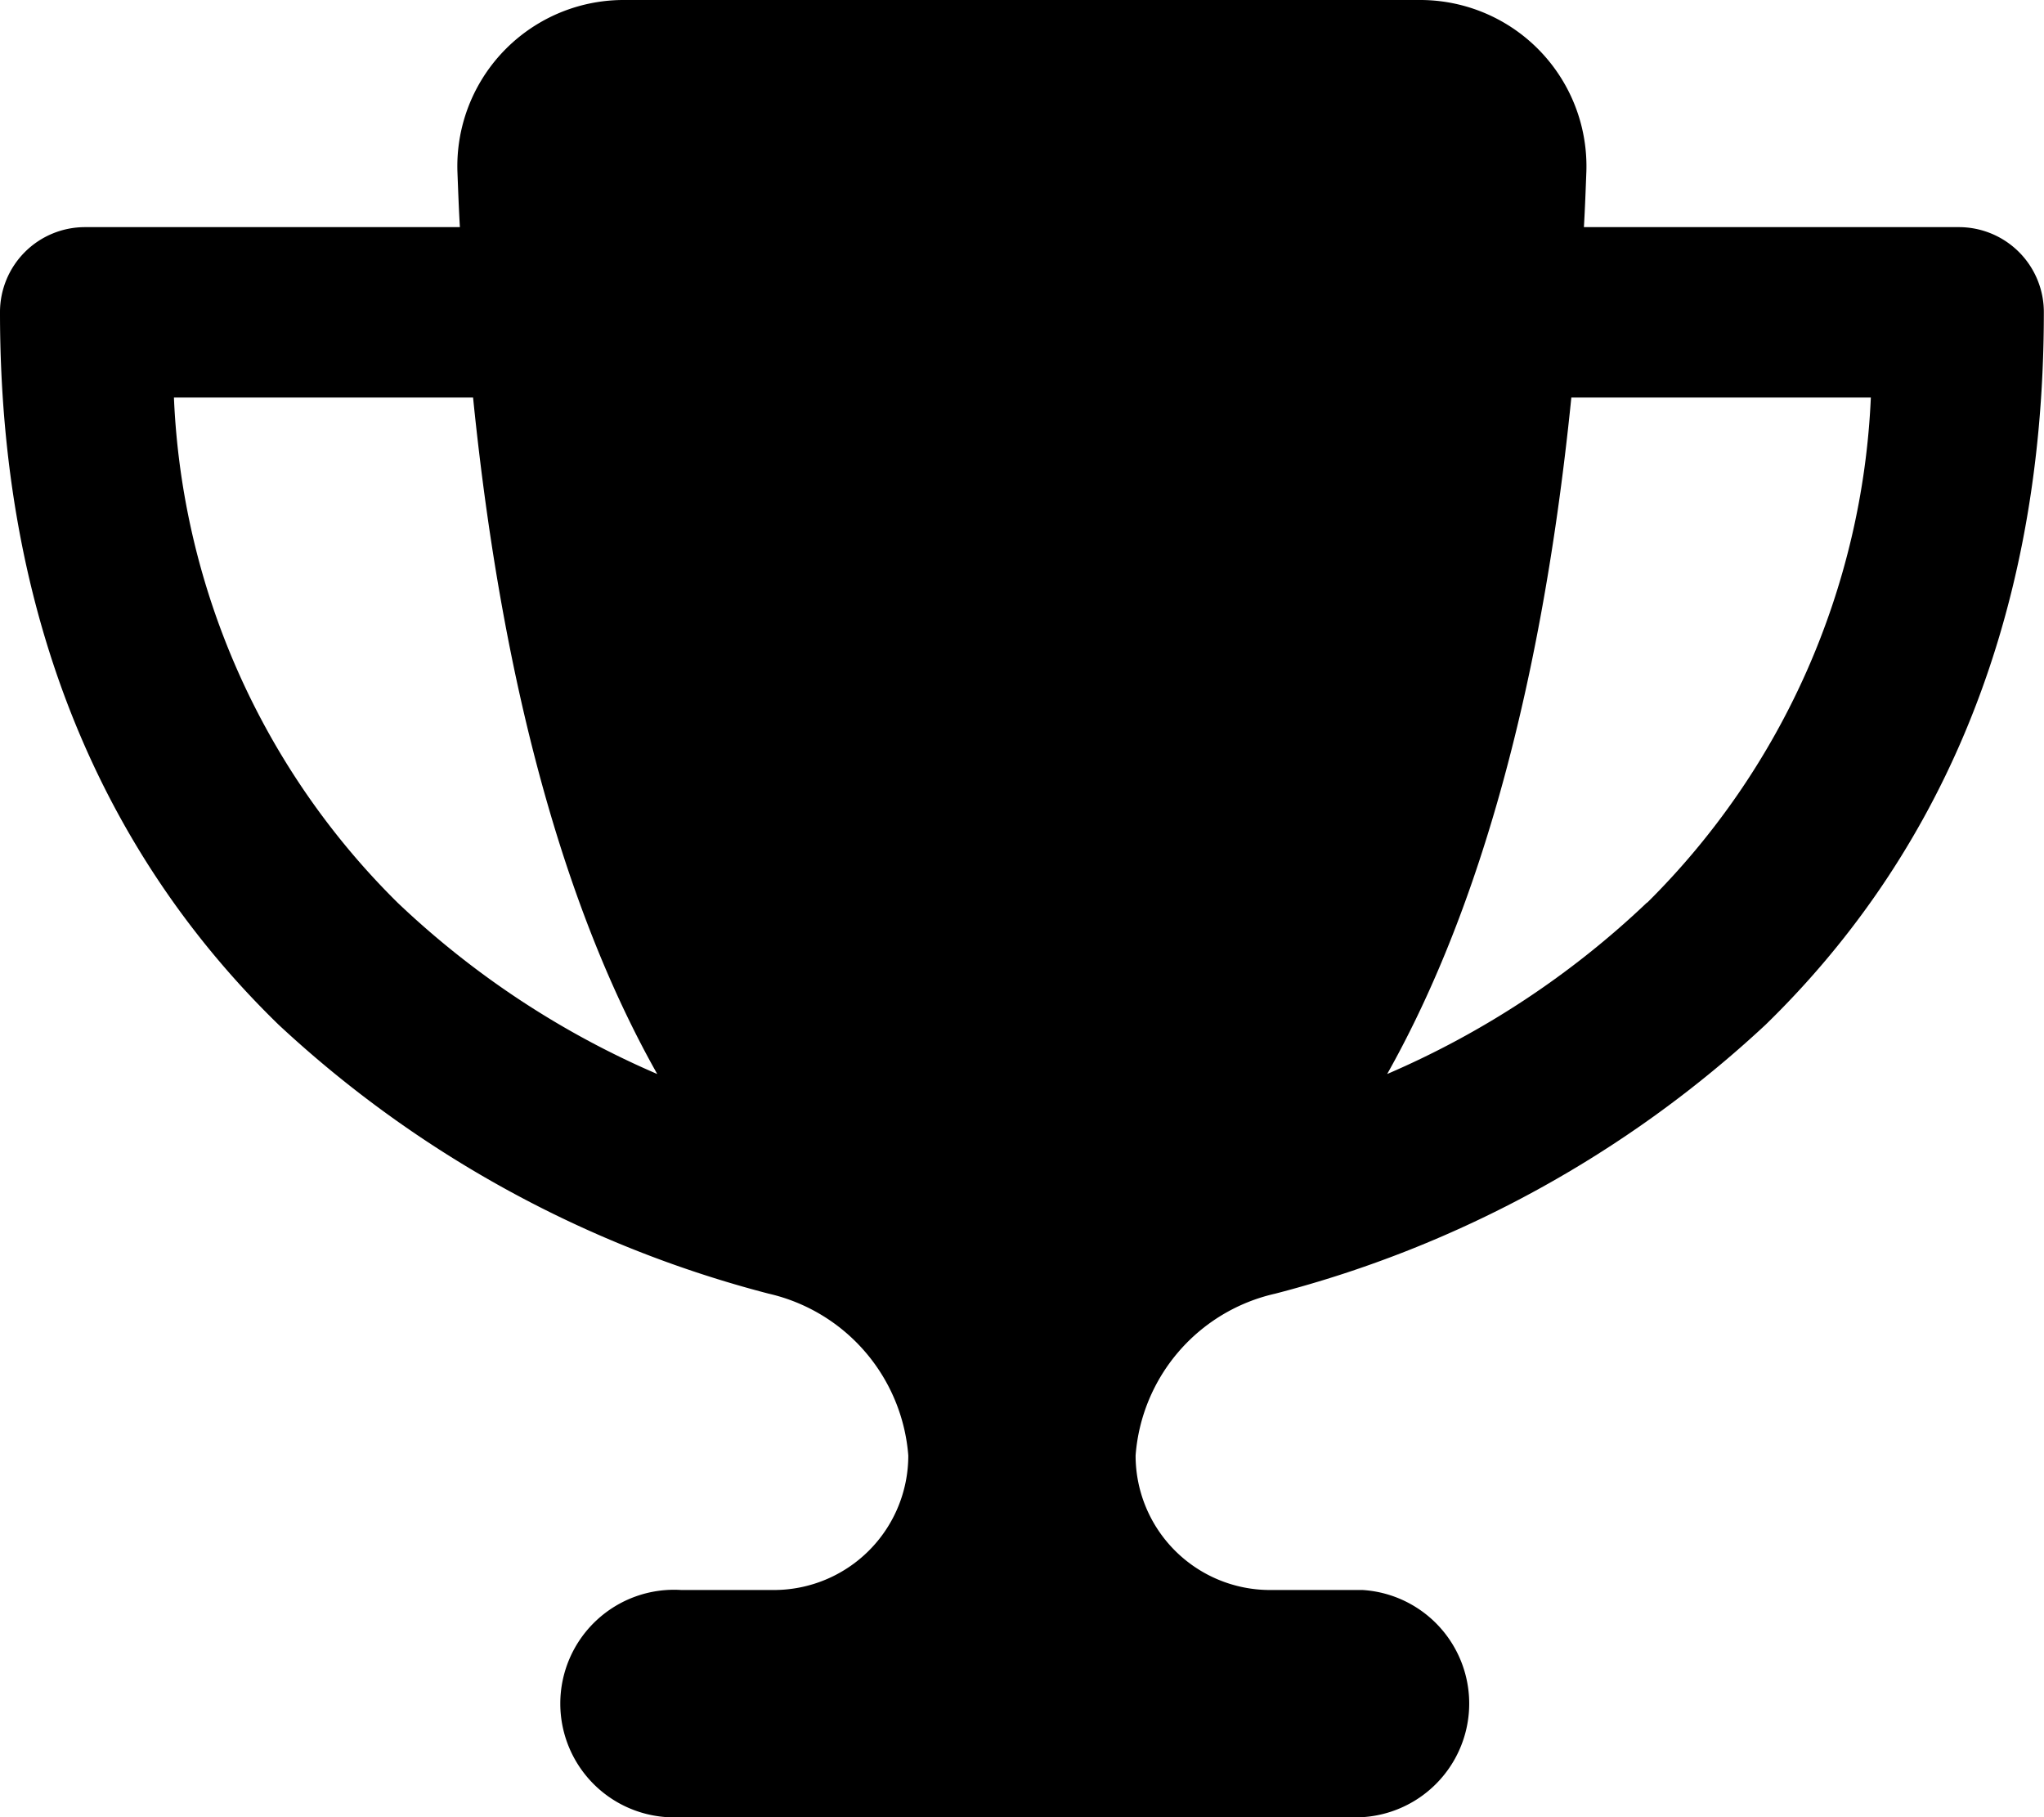
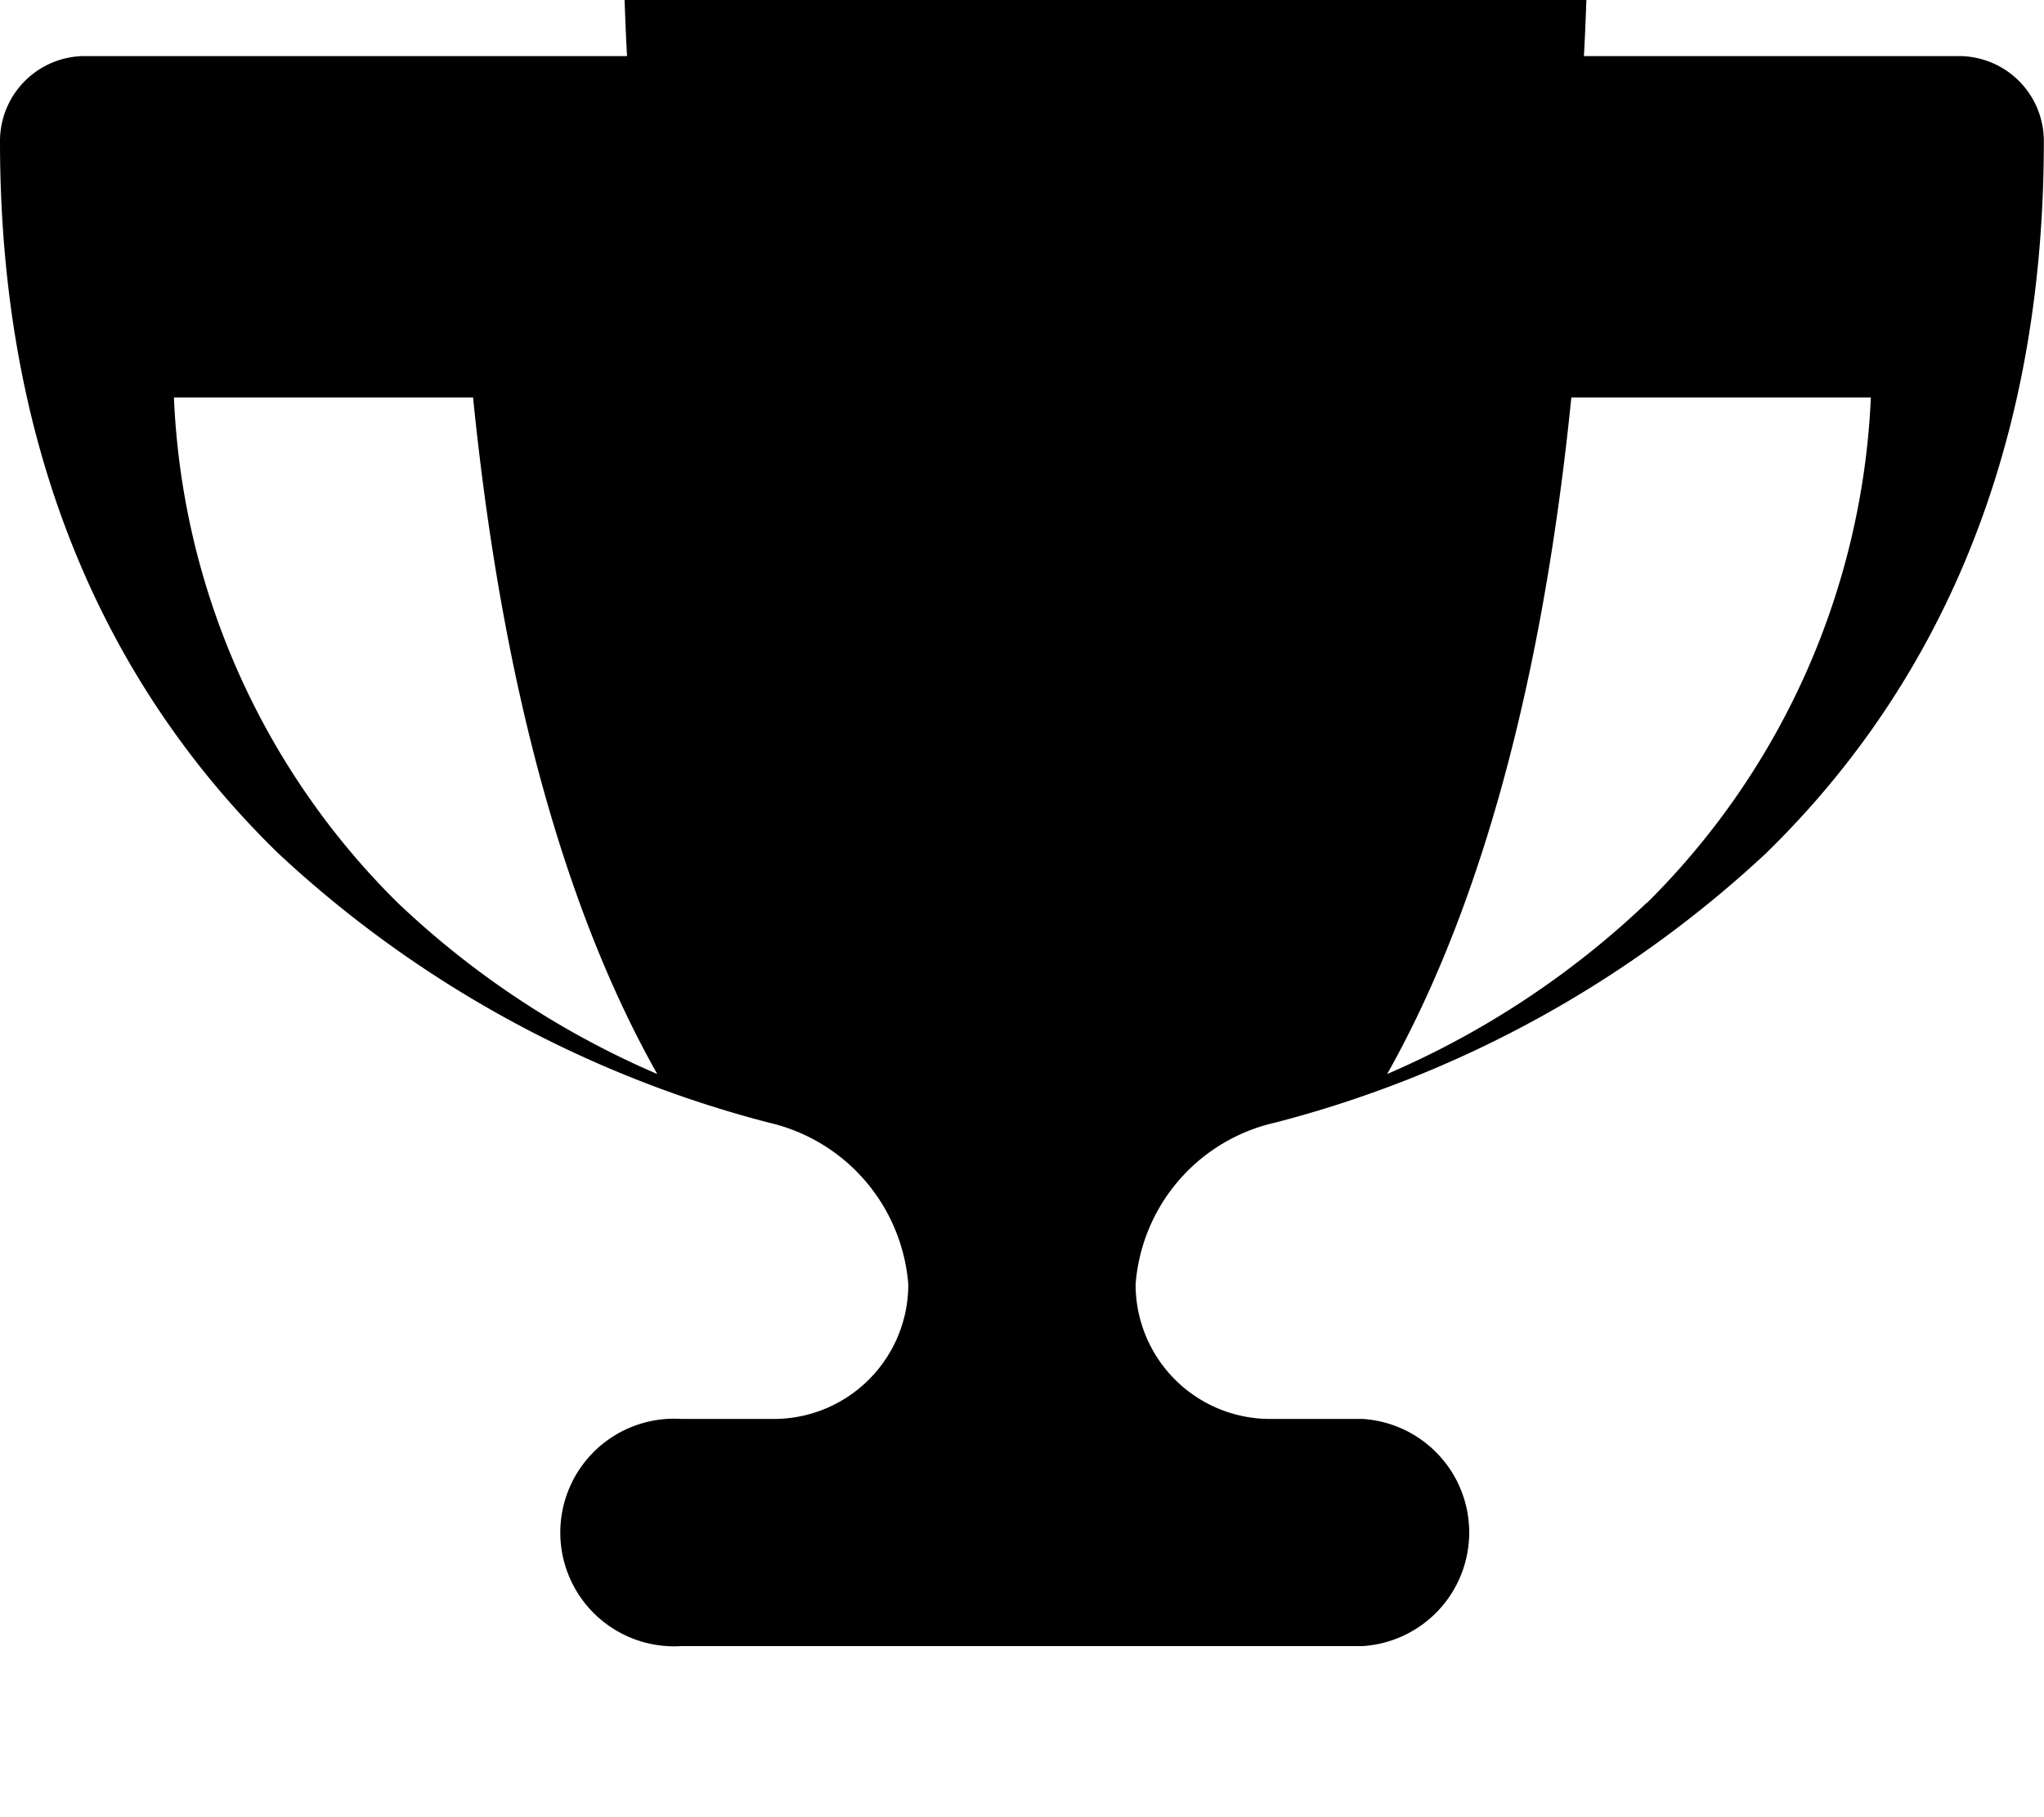
<svg xmlns="http://www.w3.org/2000/svg" width="39.521" height="35.13" viewBox="0 0 39.521 35.13">
-   <path id="Trazado_515" data-name="Trazado 515" d="M109.949,112.225H94.579a3.215,3.215,0,0,0-3.232,3.307c.014.364.027.727.048,1.084H84.15a1.643,1.643,0,0,0-1.647,1.647c0,6.354,2.3,10.772,5.386,13.771a22.006,22.006,0,0,0,9.476,5.2,3.488,3.488,0,0,1,2.7,3.129,2.6,2.6,0,0,1-2.6,2.6H95.677a2.2,2.2,0,1,0,0,4.391h13.174a2.2,2.2,0,0,0,0-4.391H107.06a2.6,2.6,0,0,1-2.6-2.6,3.473,3.473,0,0,1,2.7-3.129,21.987,21.987,0,0,0,9.482-5.2c3.081-3,5.379-7.417,5.379-13.771a1.643,1.643,0,0,0-1.647-1.647h-7.246c.021-.357.034-.714.048-1.084A3.215,3.215,0,0,0,109.949,112.225Zm-24.09,7.685h5.791c.624,6.182,2,10.313,3.561,13.078a17.043,17.043,0,0,1-5.022-3.314,14.587,14.587,0,0,1-4.323-9.764Zm28.488,9.764a17.043,17.043,0,0,1-5.023,3.314c1.558-2.765,2.937-6.9,3.561-13.078h5.791a14.65,14.65,0,0,1-4.323,9.764Z" transform="translate(-82.503 -112.225)" />
+   <path id="Trazado_515" data-name="Trazado 515" d="M109.949,112.225H94.579c.014.364.027.727.048,1.084H84.15a1.643,1.643,0,0,0-1.647,1.647c0,6.354,2.3,10.772,5.386,13.771a22.006,22.006,0,0,0,9.476,5.2,3.488,3.488,0,0,1,2.7,3.129,2.6,2.6,0,0,1-2.6,2.6H95.677a2.2,2.2,0,1,0,0,4.391h13.174a2.2,2.2,0,0,0,0-4.391H107.06a2.6,2.6,0,0,1-2.6-2.6,3.473,3.473,0,0,1,2.7-3.129,21.987,21.987,0,0,0,9.482-5.2c3.081-3,5.379-7.417,5.379-13.771a1.643,1.643,0,0,0-1.647-1.647h-7.246c.021-.357.034-.714.048-1.084A3.215,3.215,0,0,0,109.949,112.225Zm-24.09,7.685h5.791c.624,6.182,2,10.313,3.561,13.078a17.043,17.043,0,0,1-5.022-3.314,14.587,14.587,0,0,1-4.323-9.764Zm28.488,9.764a17.043,17.043,0,0,1-5.023,3.314c1.558-2.765,2.937-6.9,3.561-13.078h5.791a14.65,14.65,0,0,1-4.323,9.764Z" transform="translate(-82.503 -112.225)" />
</svg>